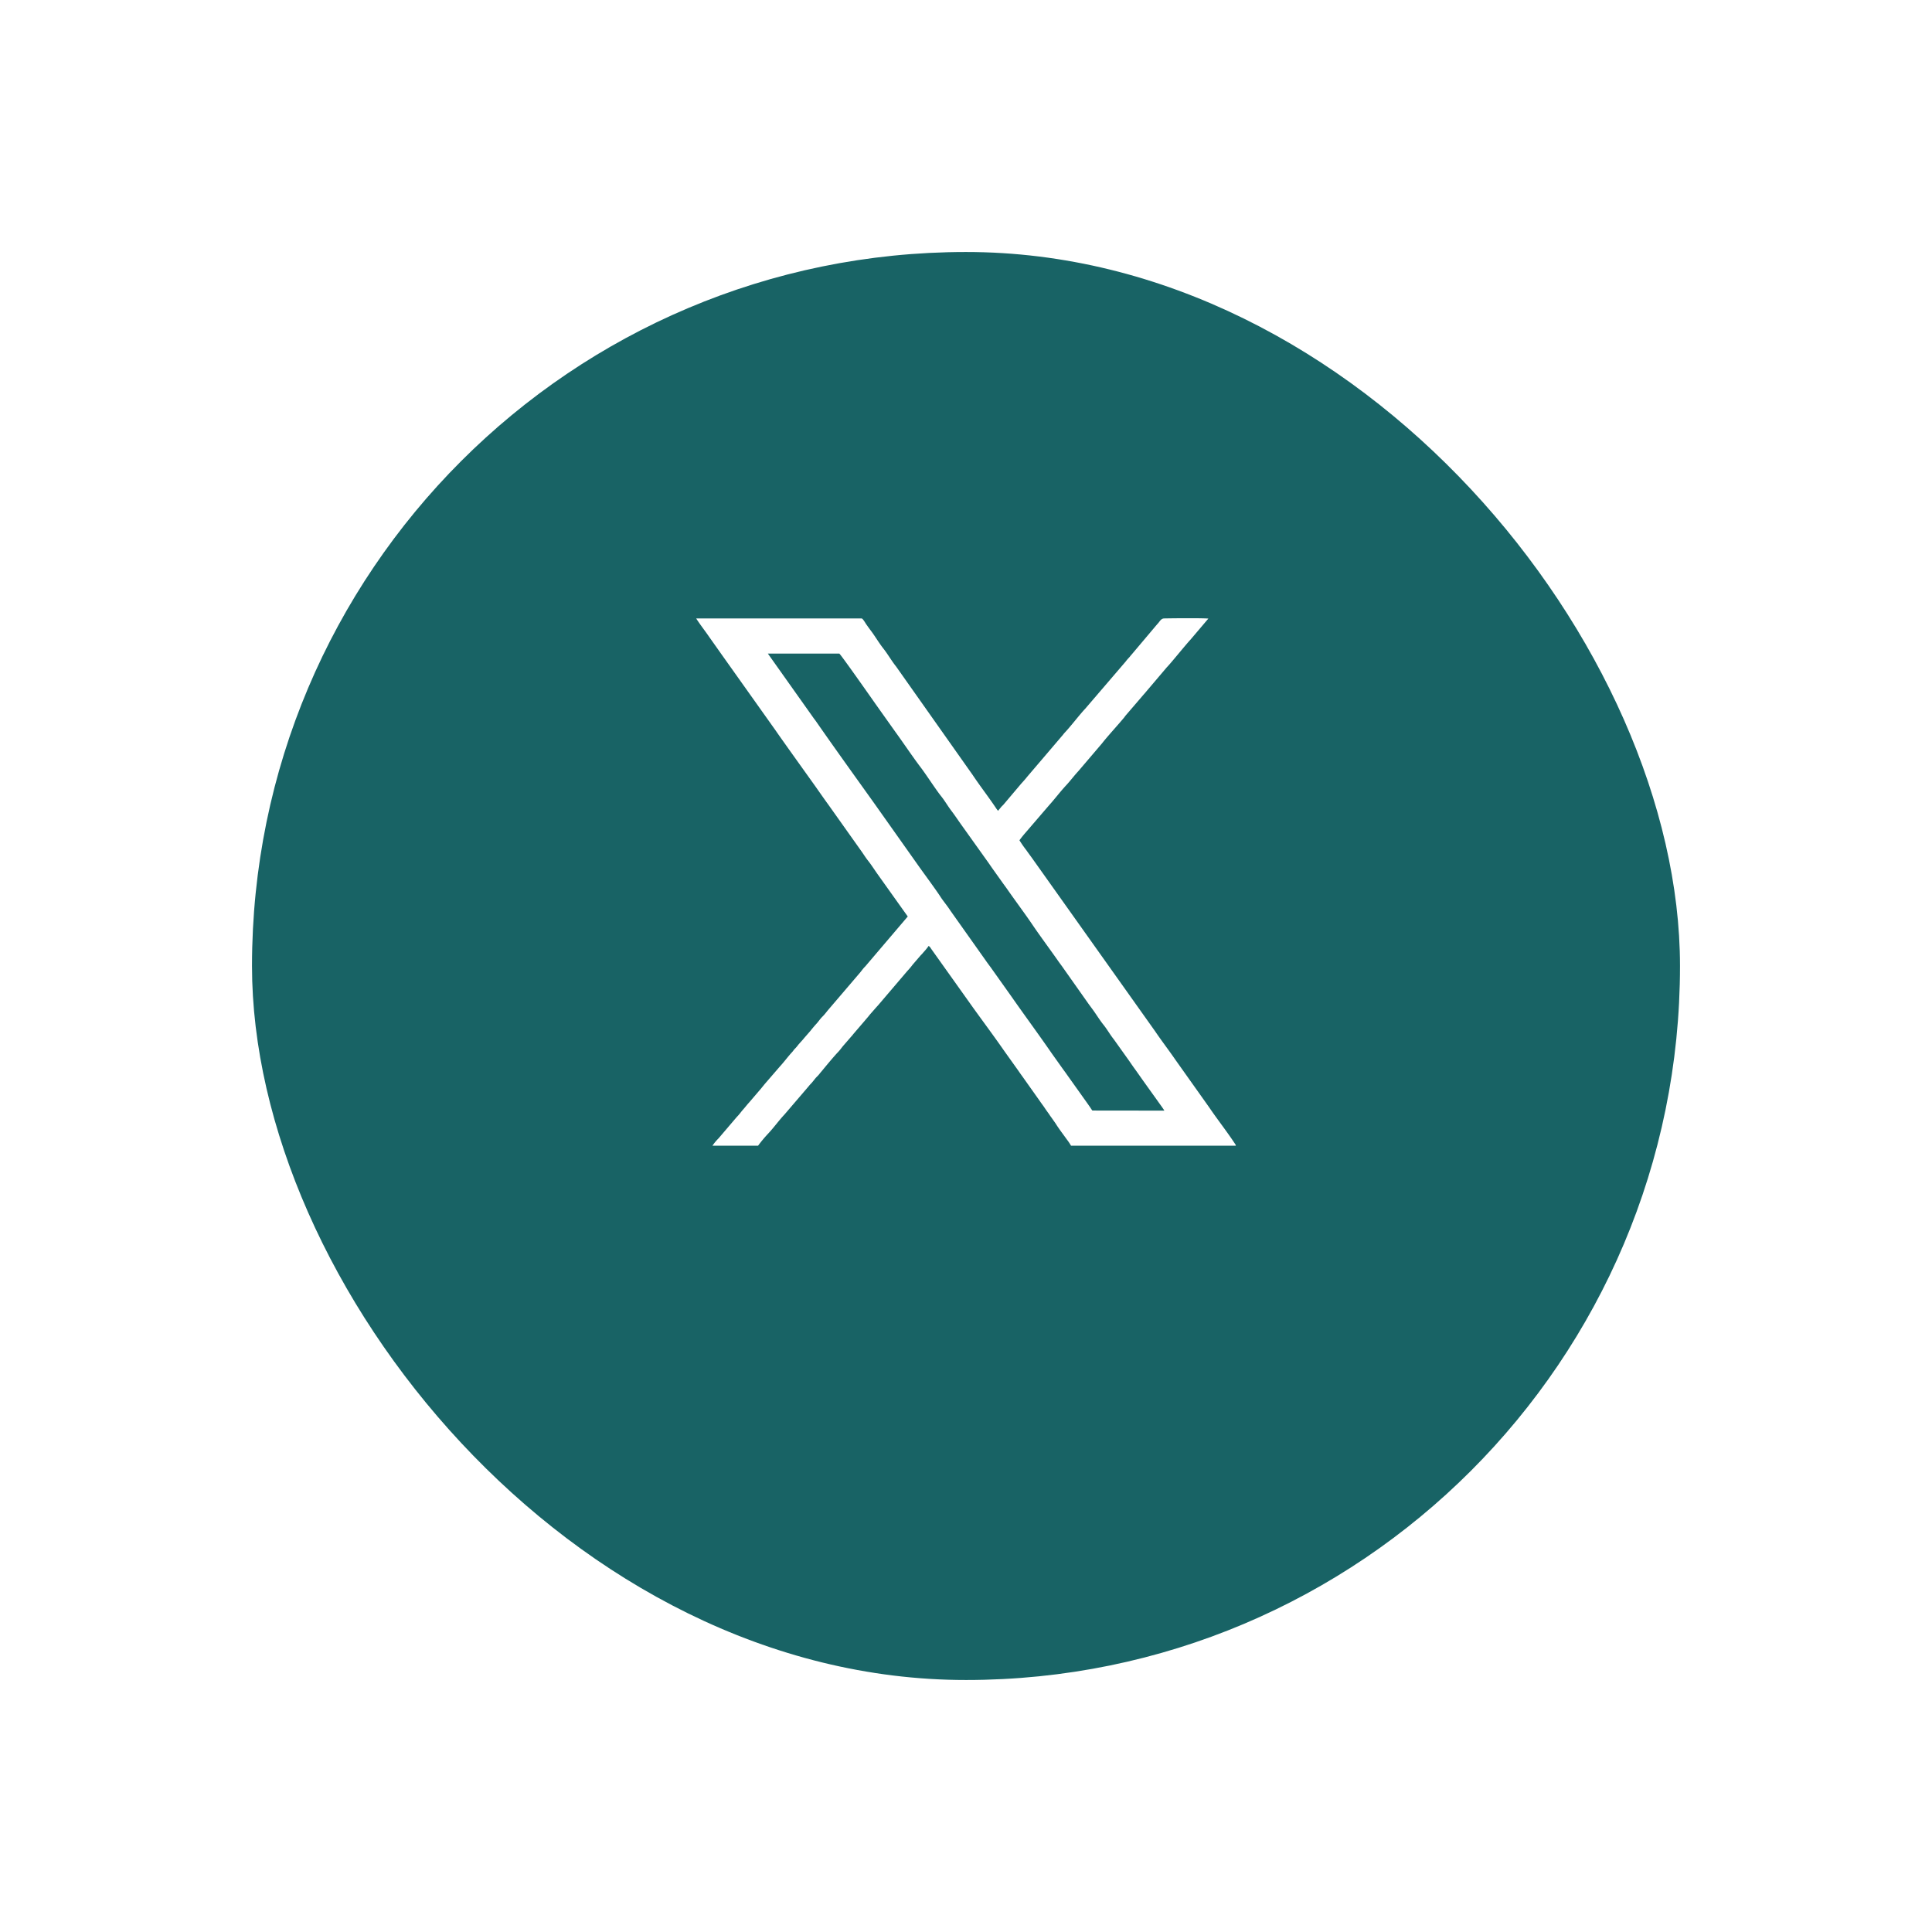
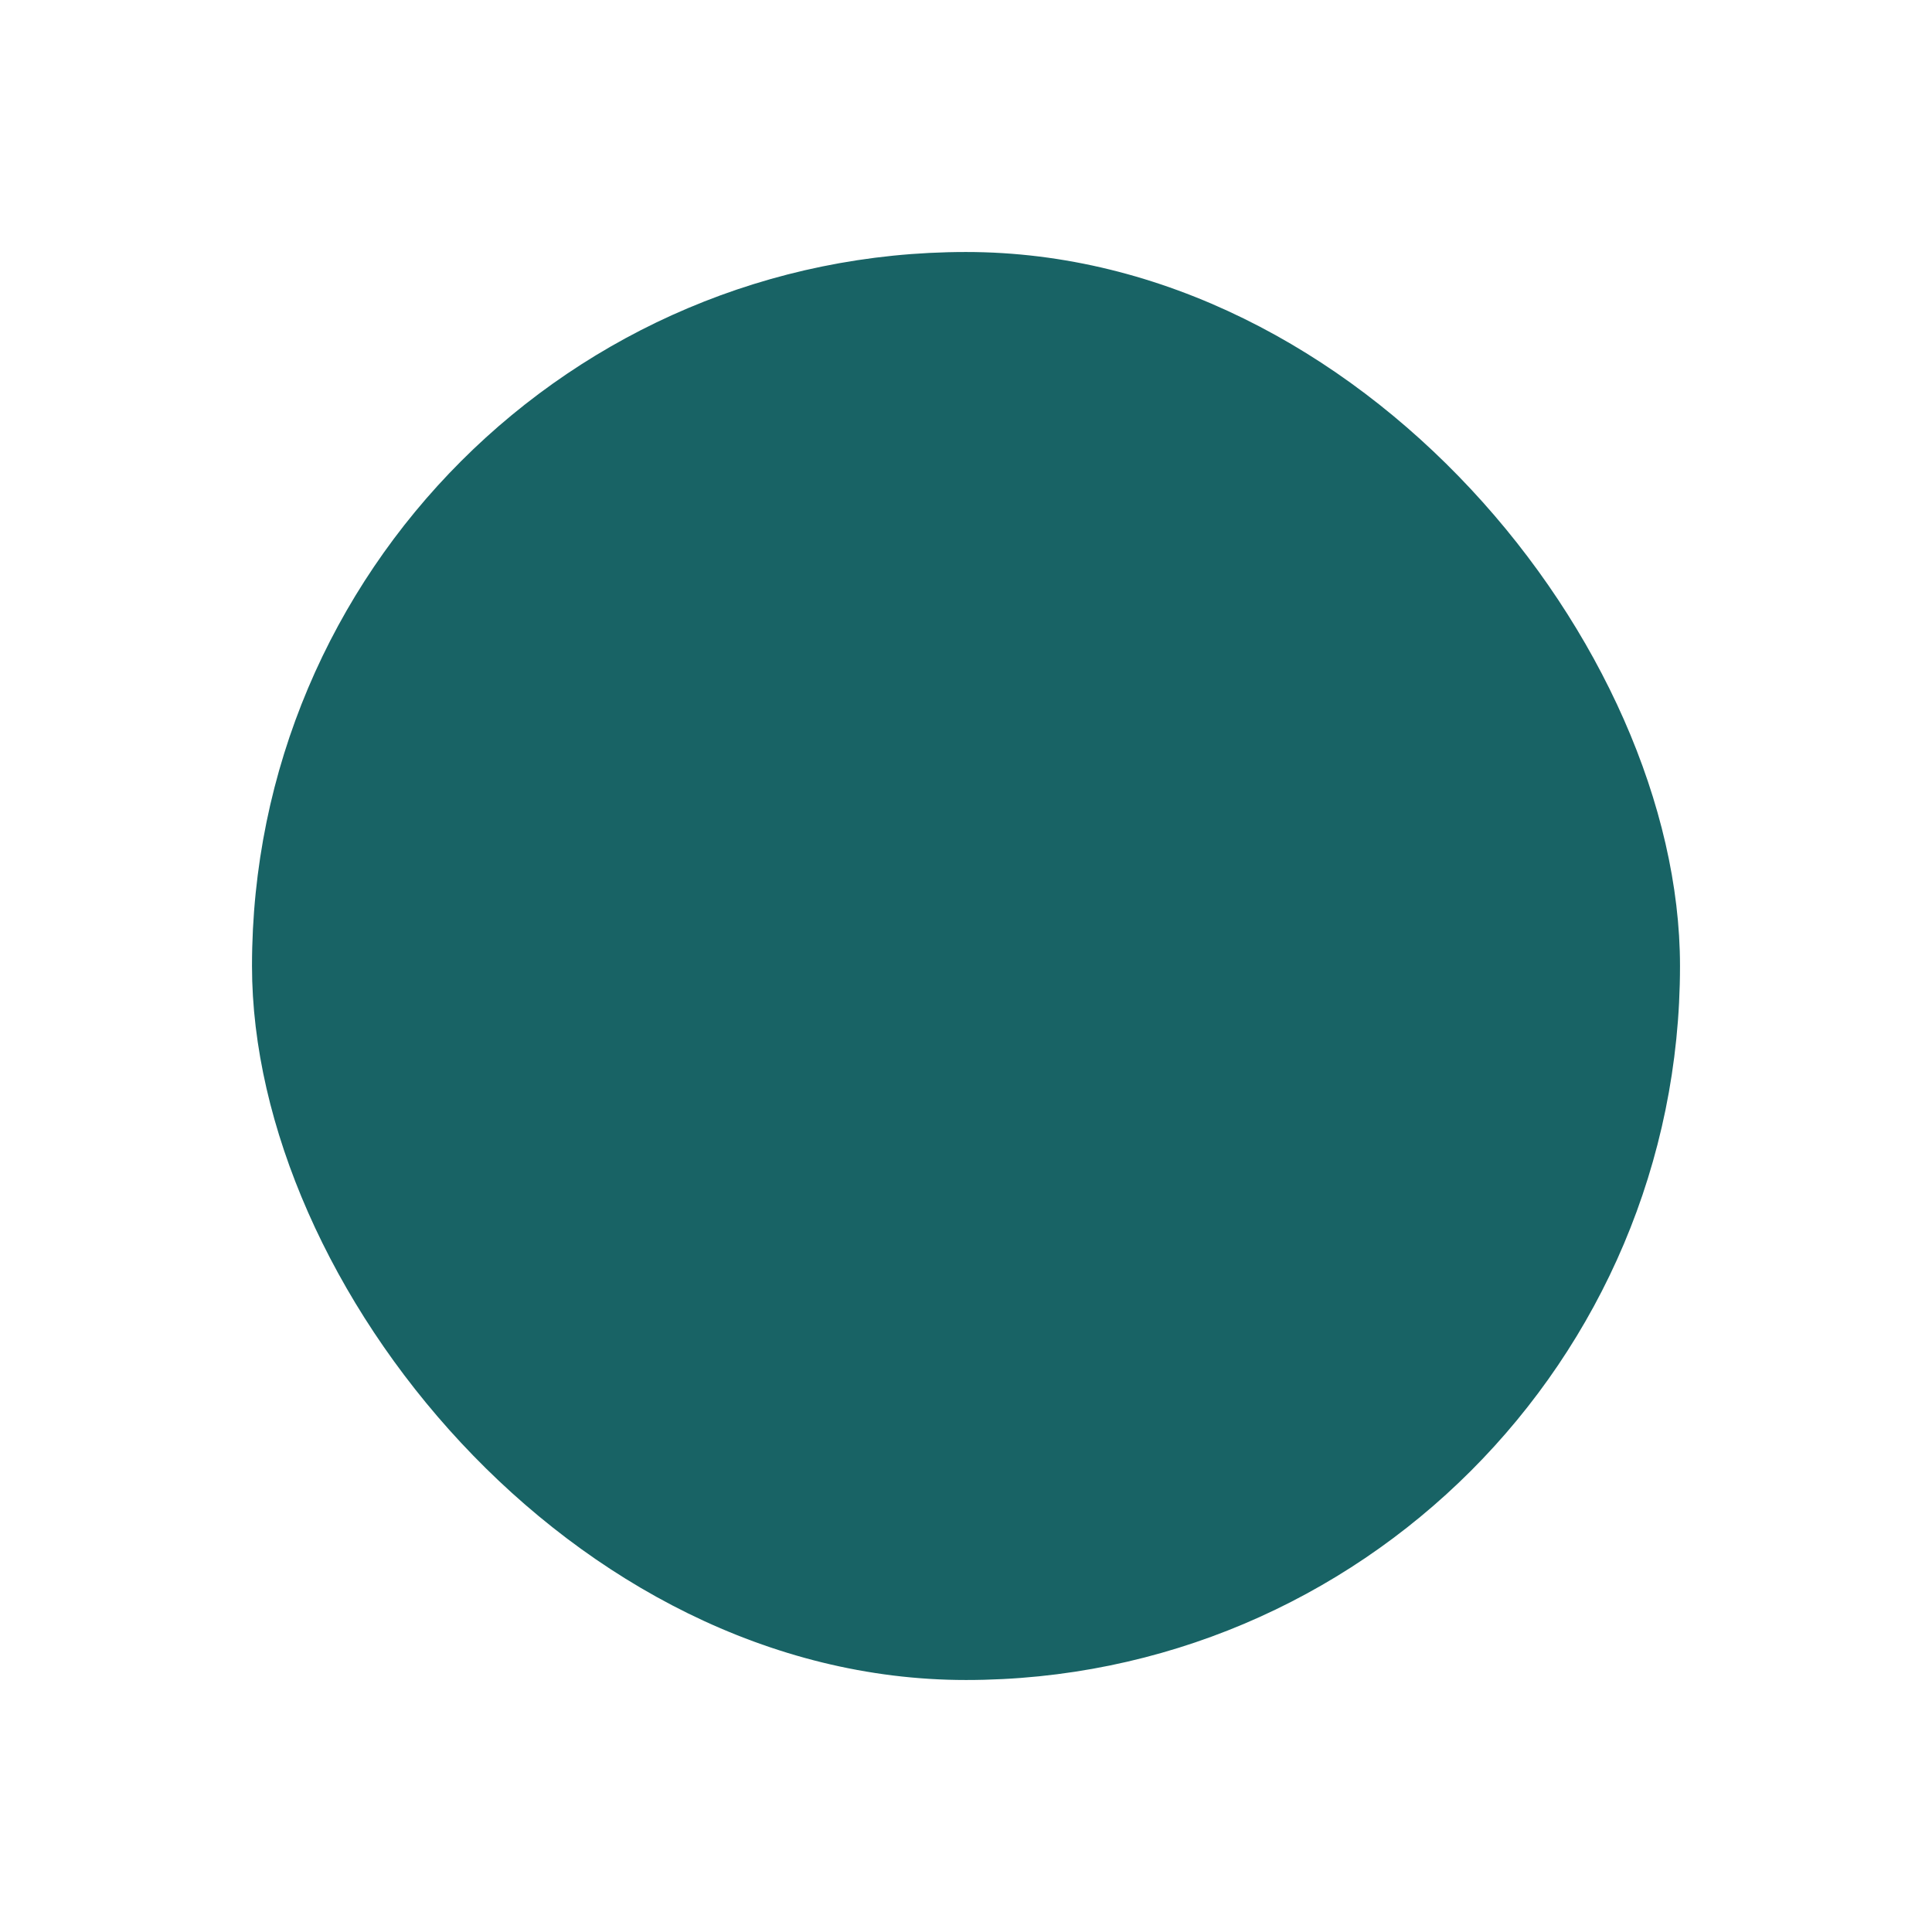
<svg xmlns="http://www.w3.org/2000/svg" width="69" height="69" viewBox="0 0 69 69">
  <defs>
    <filter id="Area_SIZE:MEDIUM_STATE:DEFAULT_STYLE:STYLE3_" x="0" y="0" width="69" height="69" filterUnits="userSpaceOnUse">
      <feOffset dy="3" input="SourceAlpha" />
      <feGaussianBlur stdDeviation="3" result="blur" />
      <feFlood />
      <feComposite operator="in" in2="blur" />
      <feComposite in="SourceGraphic" />
    </filter>
    <clipPath id="clip-path">
-       <rect id="Rettangolo_21445" data-name="Rettangolo 21445" width="19.271" height="18.838" fill="none" />
-     </clipPath>
+       </clipPath>
  </defs>
  <g id="Raggruppa_1652" data-name="Raggruppa 1652" transform="translate(-7063 -10313)">
    <g id="Raggruppa_1574" data-name="Raggruppa 1574">
      <g transform="matrix(1, 0, 0, 1, 7063, 10313)" filter="url(#Area_SIZE:MEDIUM_STATE:DEFAULT_STYLE:STYLE3_)">
        <rect id="Area_SIZE:MEDIUM_STATE:DEFAULT_STYLE:STYLE3_2" data-name="Area [SIZE:MEDIUM][STATE:DEFAULT][STYLE:STYLE3]" width="51" height="51" rx="25.5" transform="translate(9 6)" fill="#186365" />
      </g>
      <g id="Raggruppa_1653" data-name="Raggruppa 1653" transform="translate(7087.864 10335.08)">
        <g id="Raggruppa_1653-2" data-name="Raggruppa 1653" transform="translate(0 0)" clip-path="url(#clip-path)">
-           <path id="Tracciato_39323" data-name="Tracciato 39323" d="M14.148,17.582c-.034-.045-.054-.081-.089-.131l-.091-.13L13.241,16.3c-.059-.086-.124-.171-.184-.256l-.361-.507c-.464-.673-.972-1.36-1.446-2.039l-.727-1.023c-.065-.089-.125-.167-.185-.255L9.075,10.438c-.111-.175-.25-.332-.361-.506-.137-.213-.553-.779-.727-1.022L6.352,6.6c-.673-.942-1.413-1.968-2.076-2.923-.03-.043-.063-.082-.093-.126L2.56,1.263H5.111c.038.008,1.148,1.59,1.285,1.786l.727,1.023c.287.395.624.9.9,1.261.194.256.55.807.726,1.024.131.163.234.347.364.518s.238.337.361.508l.912,1.277c.064.088.112.16.176.252l.361.507c.059.083.123.168.184.255.294.423.63.87.909,1.282s.619.866.909,1.281c.056.081.122.165.179.248l.9,1.275c.062.086.123.166.186.254.119.166.229.348.359.509s.234.352.366.516l.545.764c.062.09.115.168.181.26.127.174.24.339.361.508l.637.89c.024.036.06.085.081.124Zm-6.592-6.93L6.037,12.436c-.084.08-.144.178-.22.261l-1.085,1.27c-.081.094-.137.177-.222.26s-.14.174-.214.254-.146.167-.221.261l-.218.25c-.07.089-.145.162-.218.25a1.129,1.129,0,0,1-.108.127c-.05.048-.064.083-.107.128-.153.166-.284.348-.436.513l-.549.635c-.037.049-.073.088-.111.138l-.438.512c-.078.084-.138.166-.216.253s-.131.172-.221.26L.8,18.574a1.781,1.781,0,0,0-.22.265H2.209a4.918,4.918,0,0,1,.376-.449c.2-.215.369-.455.57-.668l.856-1c.034-.041.063-.077.1-.112.072-.08.12-.151.188-.225a.99.99,0,0,0,.1-.107c.032-.044.059-.071.094-.114.13-.159.429-.52.571-.667.074-.077.124-.152.187-.227l.288-.332c.045-.047.058-.071.094-.112l.382-.445c.066-.08.127-.145.188-.226l.193-.22c.03-.034.063-.071.1-.111l1.046-1.227a2.5,2.5,0,0,0,.189-.225l.287-.333a1.147,1.147,0,0,0,.1-.11,2.142,2.142,0,0,0,.185-.227.316.316,0,0,1,.086.1l1.507,2.116c.373.518.753,1.027,1.118,1.553l.482.675c.052.075.1.146.154.218l.634.895c.052.078.108.147.16.226s.1.144.16.227a1.268,1.268,0,0,0,.079.114l.153.218c.114.185.268.384.4.569a1.991,1.991,0,0,1,.153.228h5.9c-.3-.468-.654-.909-.964-1.367l-1.207-1.7c-.237-.345-.493-.676-.727-1.022l-4.36-6.135c-.079-.113-.162-.22-.242-.336a3.8,3.8,0,0,1-.244-.351c.122-.173.277-.337.413-.5l.637-.741c.222-.246.409-.5.635-.741.154-.169.267-.324.42-.489l.843-.989c.193-.25.566-.652.787-.92.022-.026.032-.046.054-.072l.636-.741c.043-.048.064-.071.1-.116l.74-.872c.121-.117.657-.785.845-.987l.636-.749C18.092-.009,17.051,0,16.721.007c-.13,0-.165.119-.251.2L15.548,1.3c-.045.048-.052.068-.1.117a1.255,1.255,0,0,0-.107.127L13.889,3.237c-.185.193-.518.63-.724.846-.042.044-.055.071-.1.12L11.822,5.66c-.068.087-.131.156-.211.244l-.619.732c-.032.042-.073.071-.106.113l-.106.129c-.025-.034-.05-.061-.074-.1-.268-.4-.564-.779-.831-1.179L7.141,1.726c-.17-.213-.291-.434-.457-.645S6.387.638,6.23.433C6.174.359,6.133.3,6.074.217,6.042.172,5.959.019,5.91.008H0C.145.235.314.447.468.672l.354.5c.039.055.078.112.12.17L2.831,4c.154.224.318.451.473.671l.947,1.325c.161.228.306.438.474.669L5.9,8.32c.076.106.151.229.233.332.13.164.231.329.354.5Z" transform="translate(0 0)" fill="#fff" fill-rule="evenodd" />
-         </g>
+           </g>
      </g>
    </g>
  </g>
</svg>